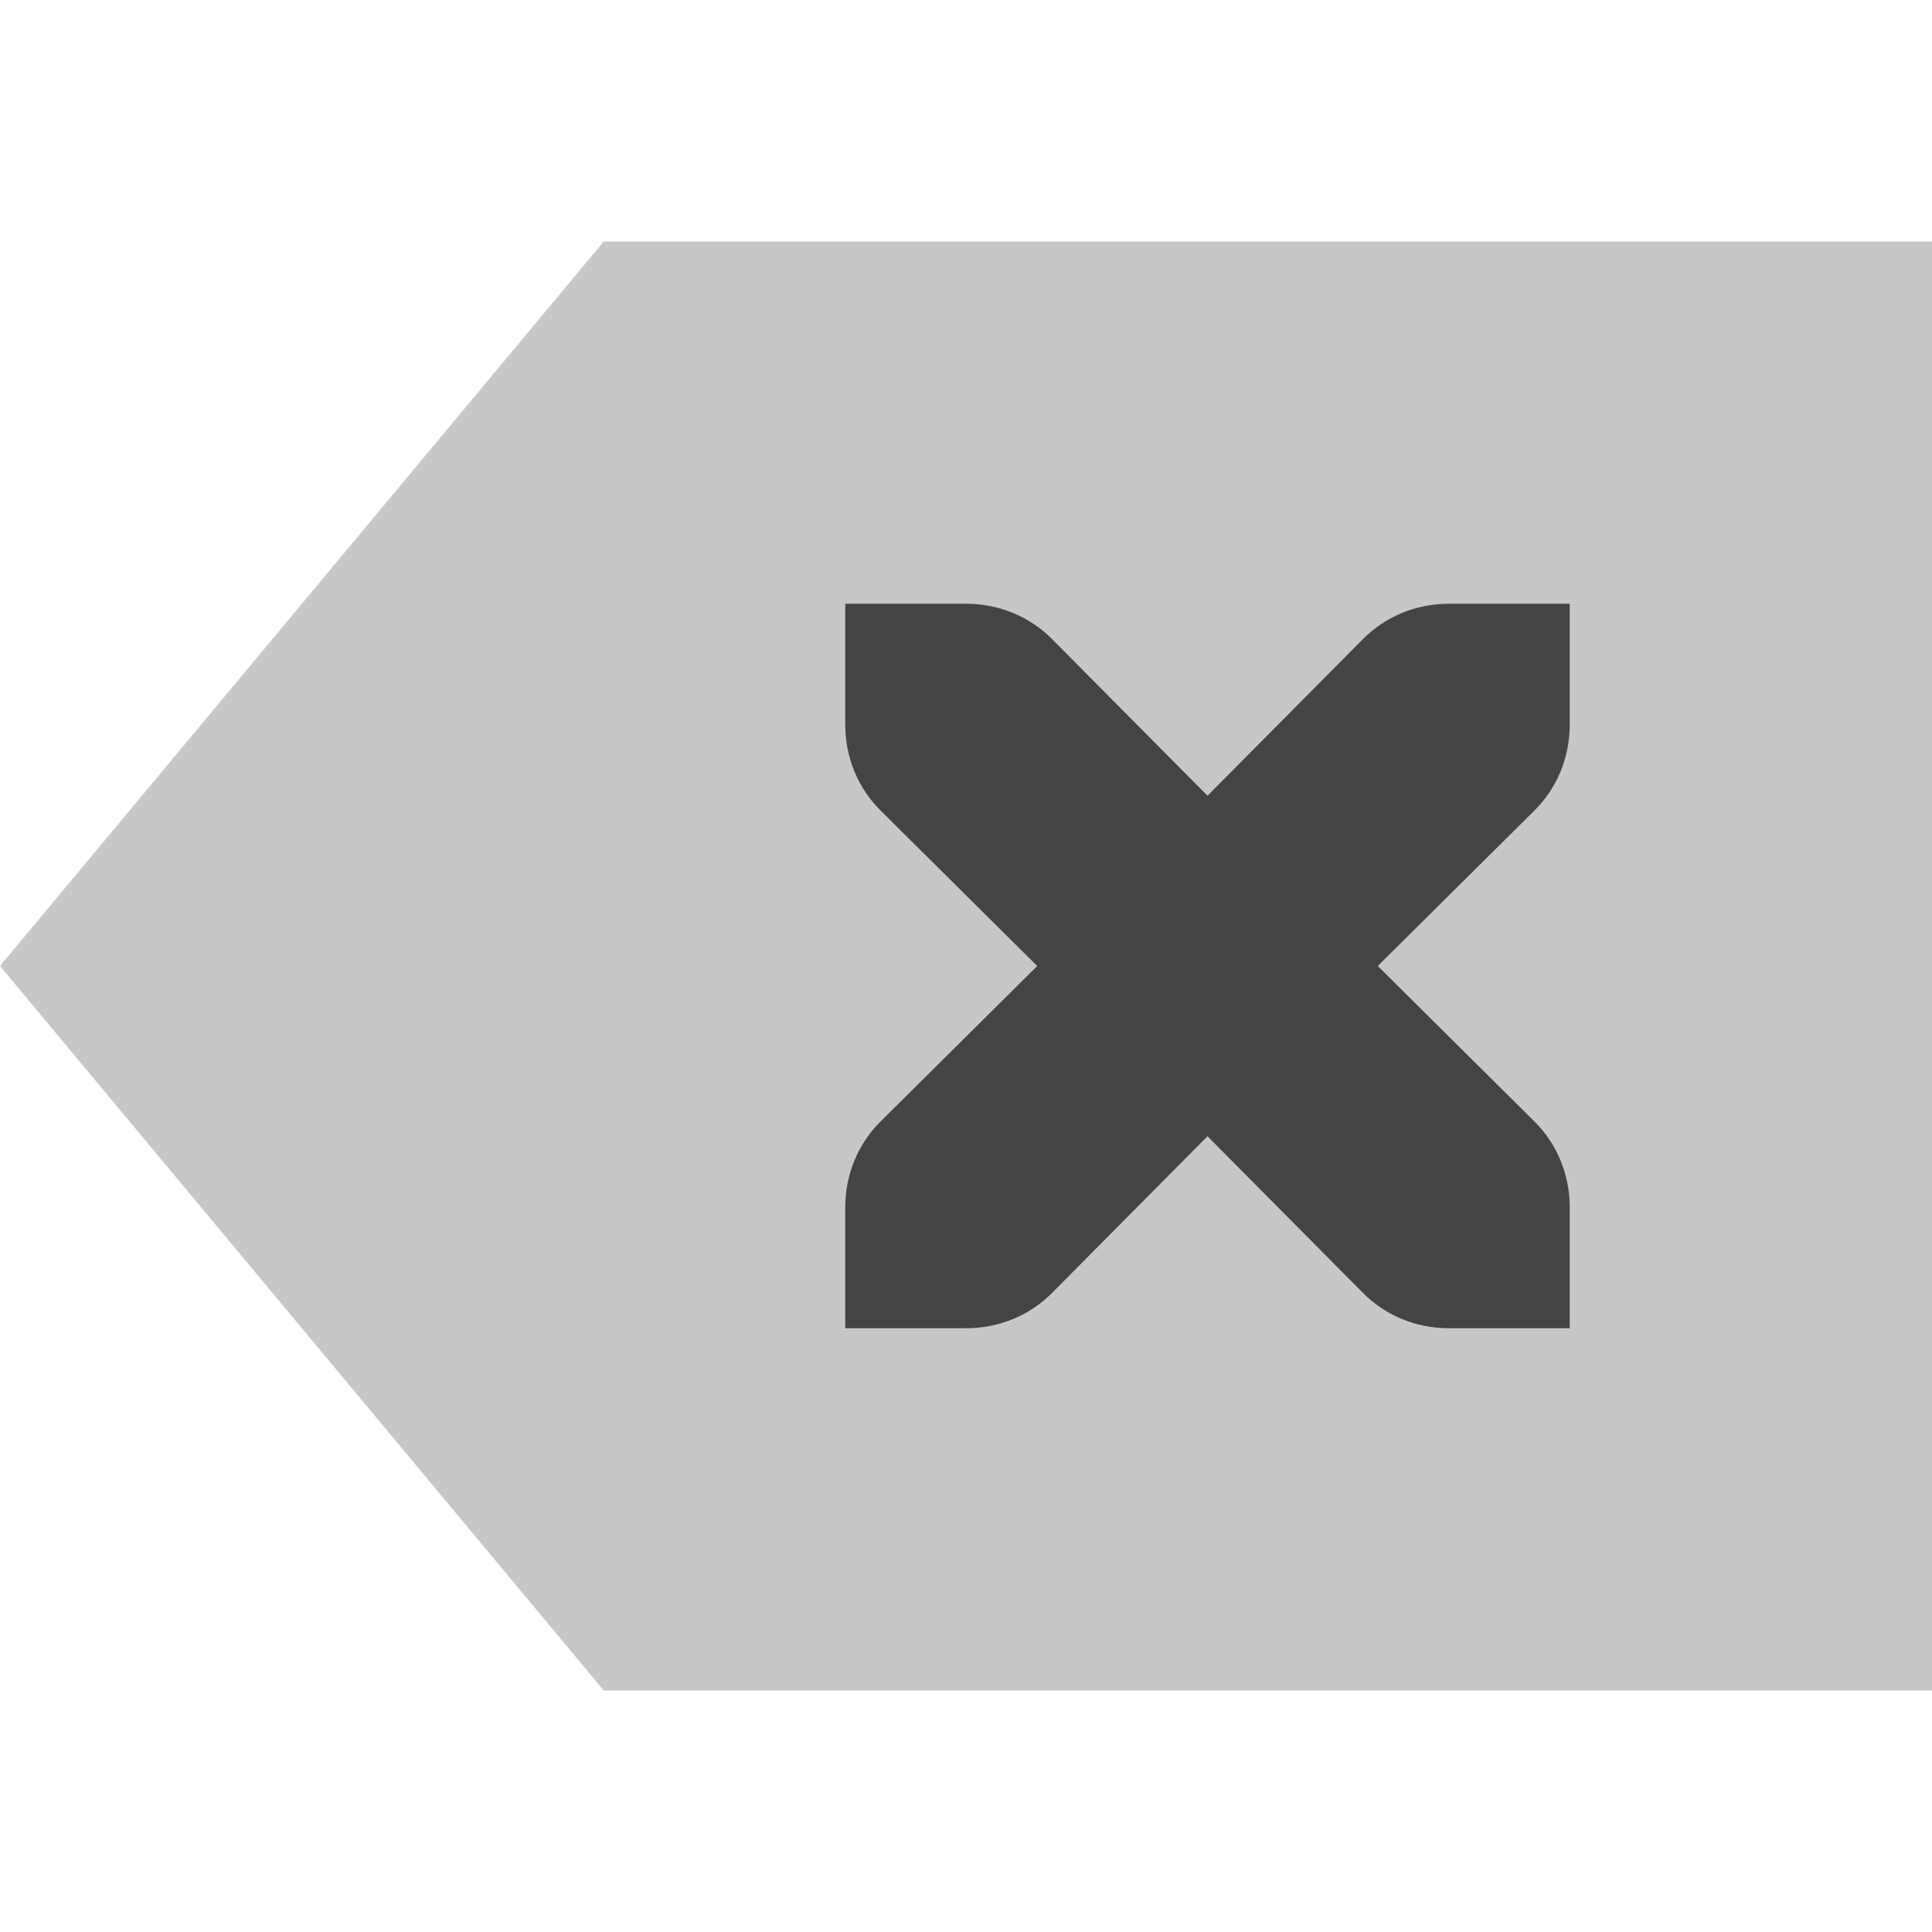
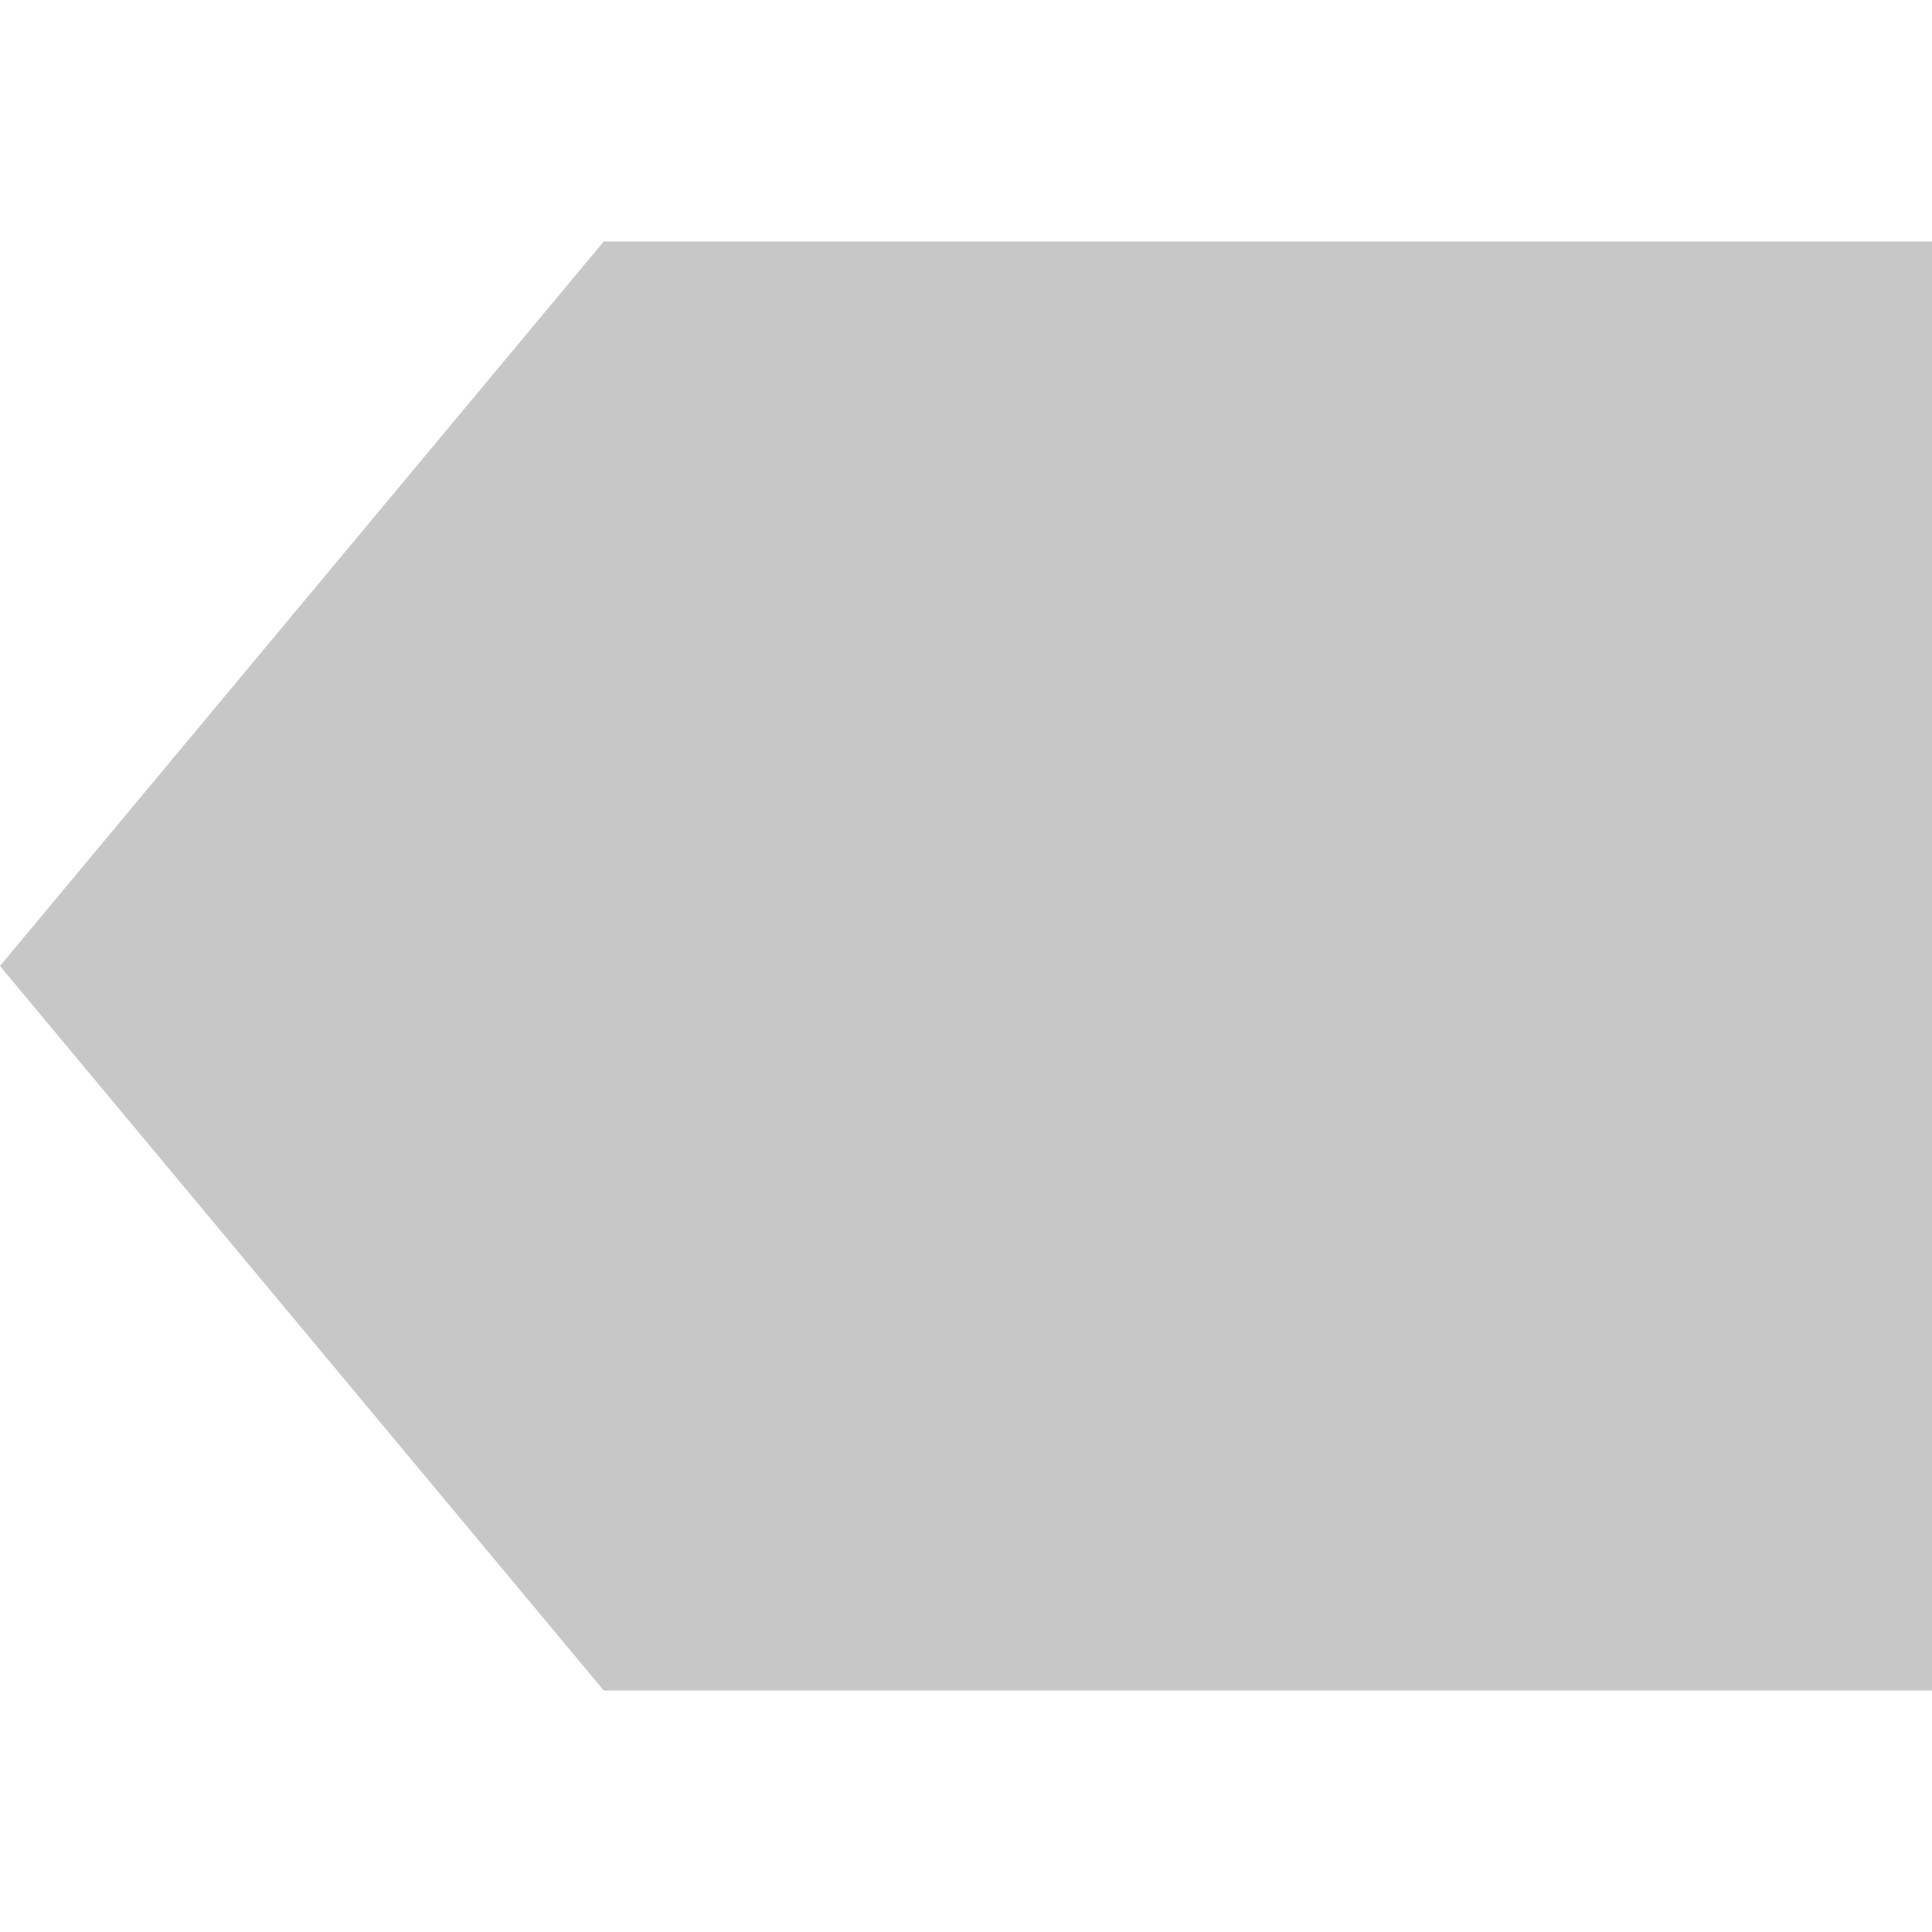
<svg xmlns="http://www.w3.org/2000/svg" style="fill-rule:evenodd;clip-rule:evenodd;stroke-linejoin:round;stroke-miterlimit:2" width="100%" height="100%" viewBox="0 0 16 16" xml:space="preserve">
  <defs>
    <style id="current-color-scheme" type="text/css">
   .ColorScheme-Text { color:#444444; } .ColorScheme-Highlight { color:#4285f4; } .ColorScheme-NeutralText { color:#ff9800; } .ColorScheme-PositiveText { color:#4caf50; } .ColorScheme-NegativeText { color:#f44336; }
  </style>
  </defs>
  <path style="fill:currentColor;fill-opacity:0.3" class="ColorScheme-Text" d="M5,2l-5,6l5,6l11,0l0,-12l-11,0Z" />
-   <path style="fill:currentColor;" class="ColorScheme-Text" d="M7,5l1,0c0.28,0 0.53,0.11 0.71,0.29l1.29,1.3l1.29,-1.3c0.18,-0.18 0.43,-0.29 0.71,-0.29l1,0l0,1c0,0.28 -0.11,0.53 -0.29,0.71l-1.3,1.29l1.3,1.29c0.18,0.18 0.29,0.43 0.29,0.71l0,1l-1,0c-0.28,0 -0.53,-0.11 -0.71,-0.29l-1.29,-1.3l-1.29,1.3c-0.18,0.18 -0.43,0.29 -0.71,0.29l-1,0l0,-1c0,-0.28 0.11,-0.53 0.29,-0.71l1.3,-1.29l-1.3,-1.29c-0.18,-0.18 -0.29,-0.43 -0.29,-0.71l0,-1Z" />
</svg>